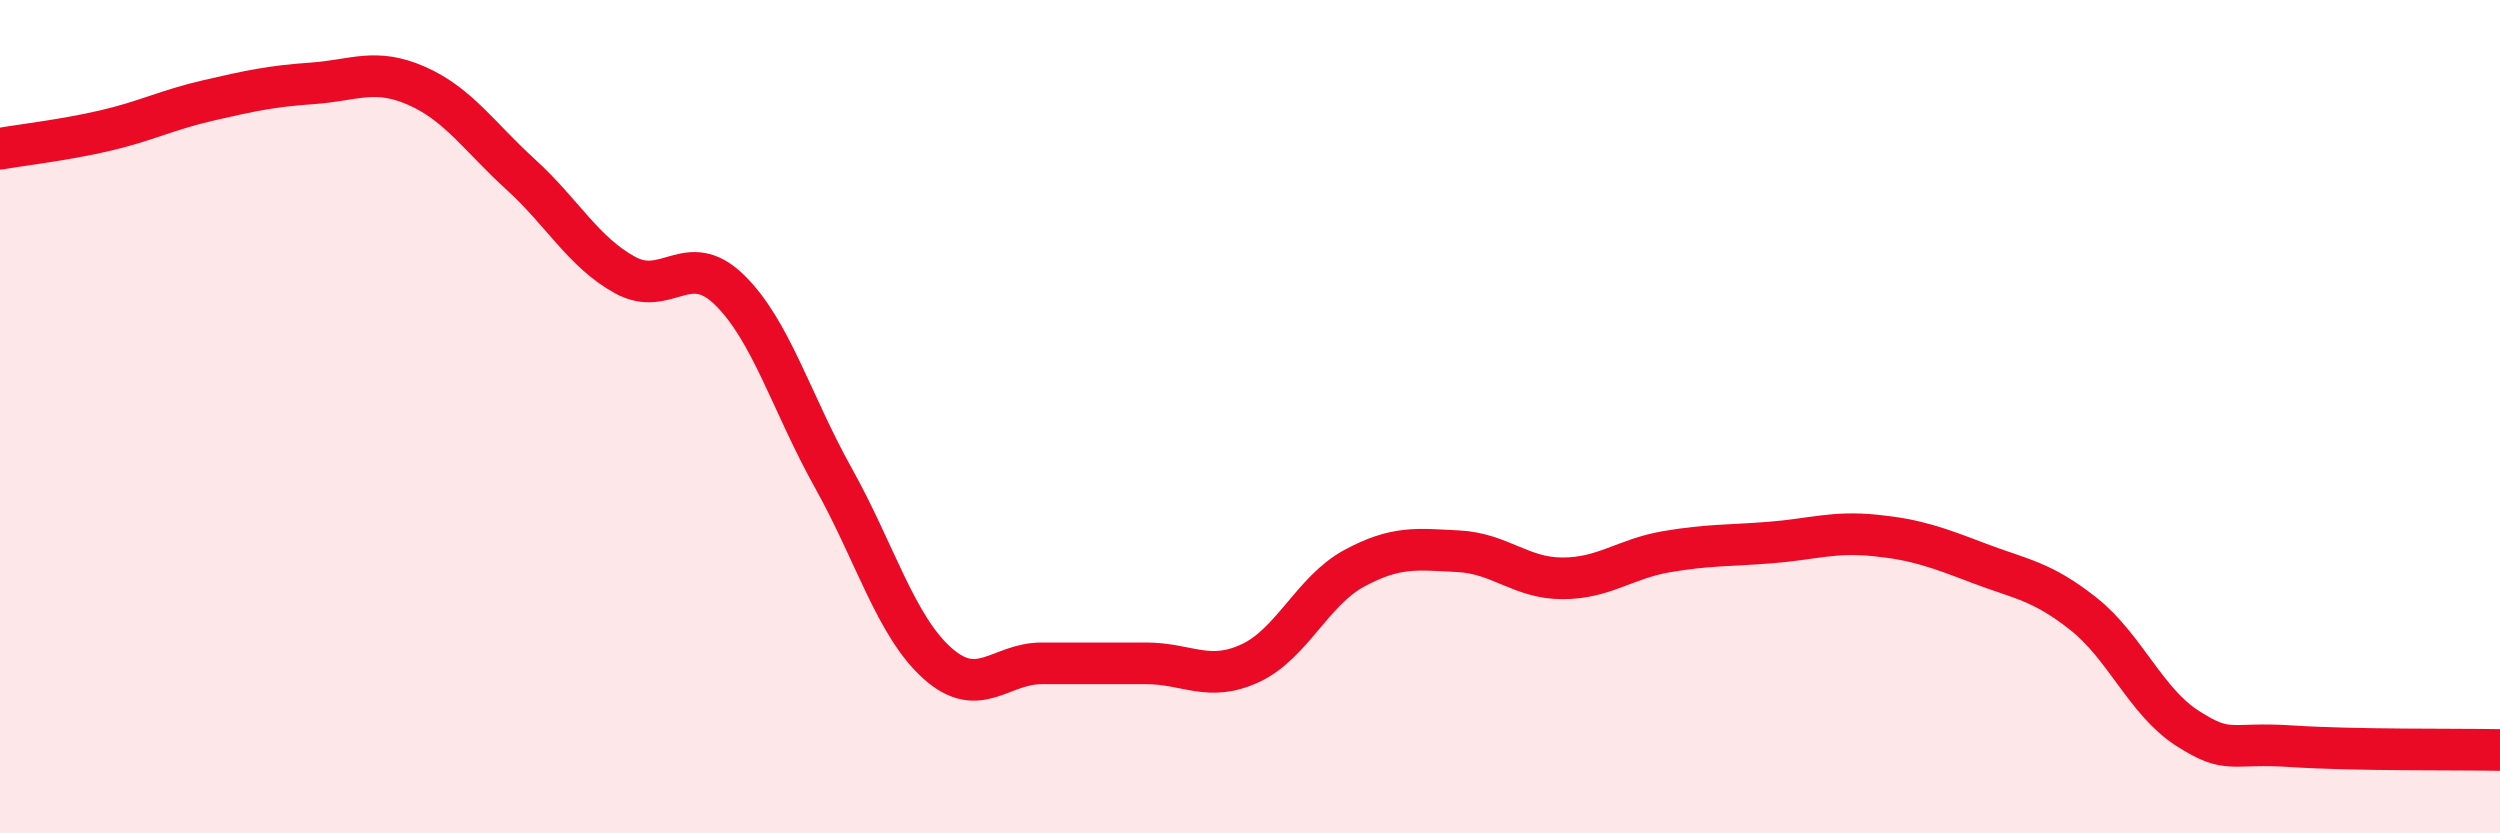
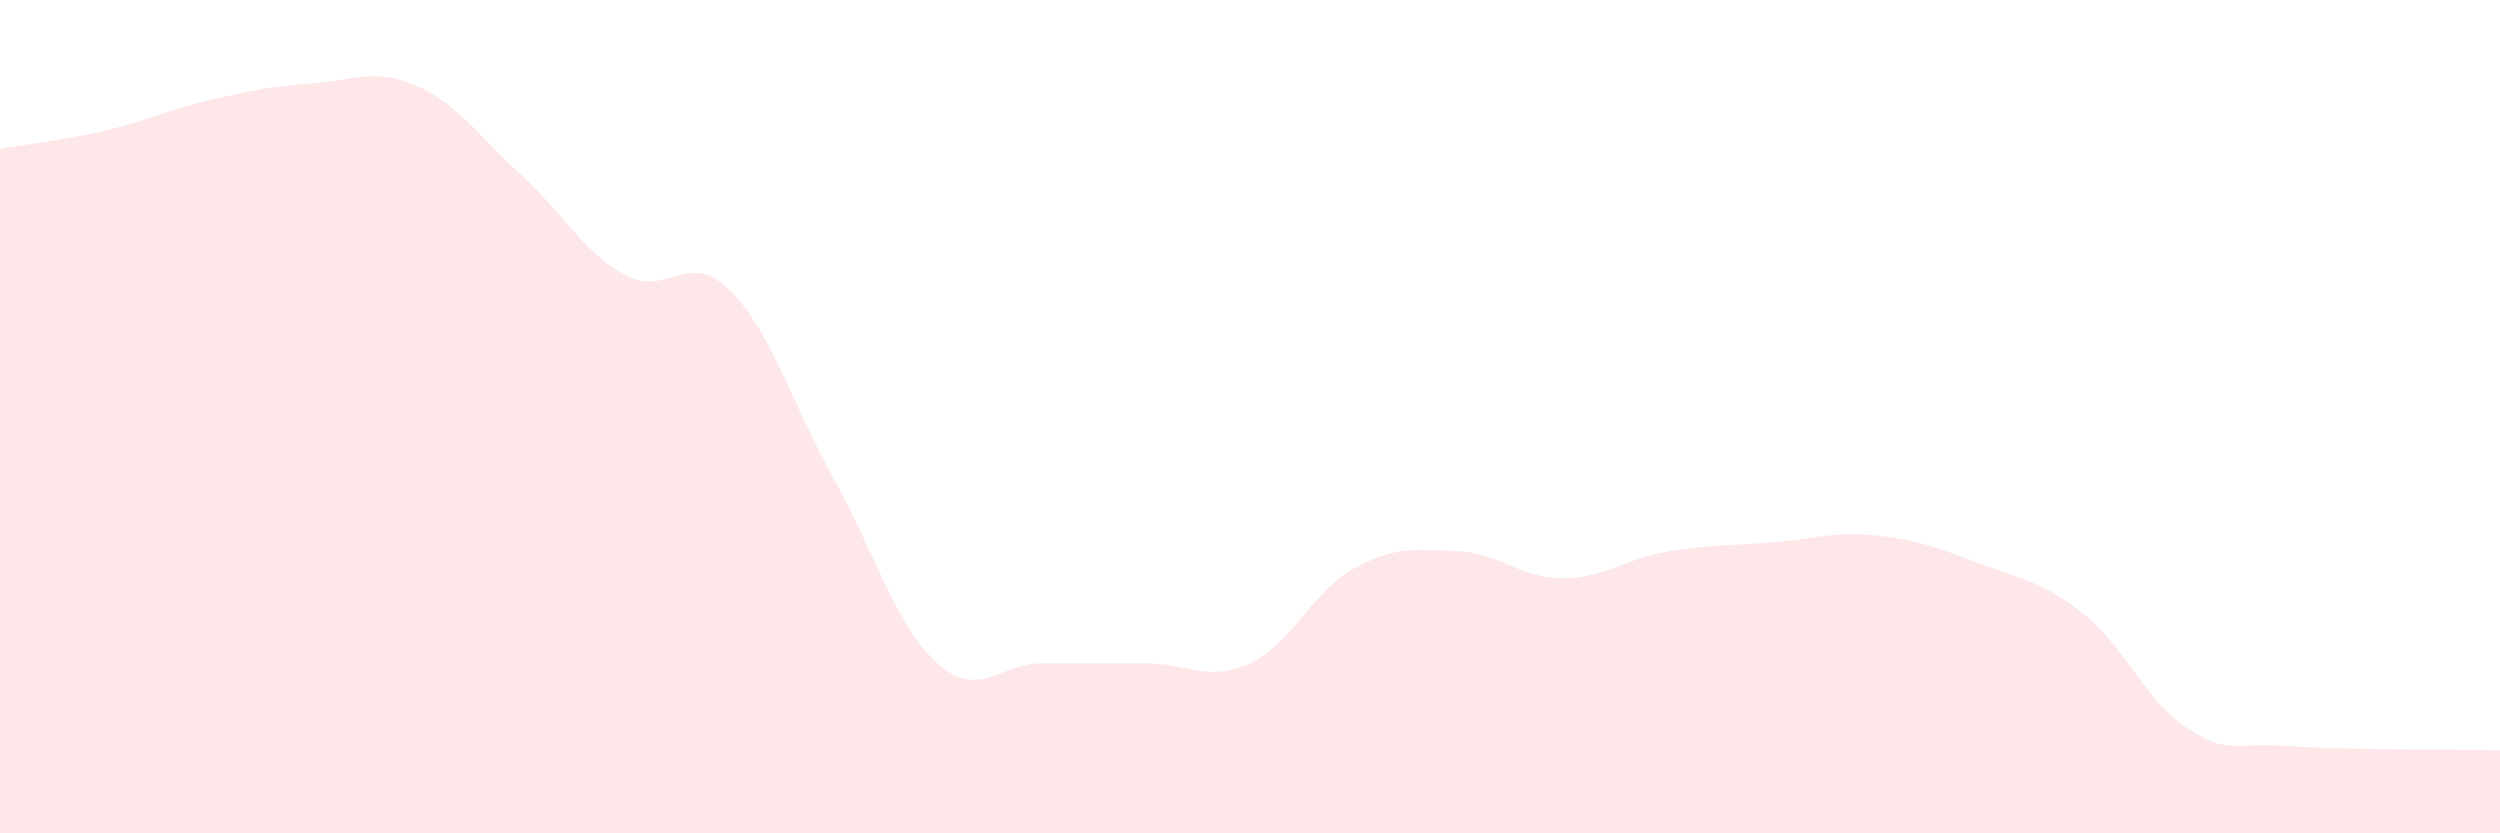
<svg xmlns="http://www.w3.org/2000/svg" width="60" height="20" viewBox="0 0 60 20">
  <path d="M 0,3.57 C 0.5,3.48 1.5,3.37 2.5,3.14 C 3.5,2.91 4,2.64 5,2.41 C 6,2.18 6.5,2.07 7.5,2 C 8.5,1.93 9,1.62 10,2.06 C 11,2.5 11.5,3.28 12.5,4.19 C 13.5,5.1 14,6.05 15,6.6 C 16,7.15 16.5,5.98 17.5,6.95 C 18.5,7.92 19,9.68 20,11.47 C 21,13.26 21.5,15.03 22.5,15.92 C 23.5,16.81 24,15.92 25,15.92 C 26,15.92 26.5,15.92 27.5,15.92 C 28.5,15.92 29,16.38 30,15.92 C 31,15.46 31.5,14.18 32.5,13.64 C 33.5,13.1 34,13.18 35,13.23 C 36,13.28 36.5,13.88 37.5,13.88 C 38.5,13.88 39,13.41 40,13.24 C 41,13.07 41.5,13.1 42.5,13.02 C 43.5,12.94 44,12.75 45,12.85 C 46,12.95 46.5,13.14 47.5,13.52 C 48.5,13.9 49,13.94 50,14.73 C 51,15.52 51.5,16.84 52.5,17.48 C 53.5,18.12 53.5,17.81 55,17.91 C 56.5,18.01 59,17.98 60,18L60 20L0 20Z" fill="#EB0A25" opacity="0.1" stroke-linecap="round" stroke-linejoin="round" />
-   <path d="M 0,3.57 C 0.5,3.48 1.5,3.37 2.5,3.14 C 3.5,2.91 4,2.64 5,2.41 C 6,2.18 6.5,2.07 7.5,2 C 8.5,1.93 9,1.62 10,2.06 C 11,2.5 11.5,3.28 12.5,4.19 C 13.5,5.1 14,6.05 15,6.6 C 16,7.15 16.5,5.98 17.5,6.95 C 18.5,7.92 19,9.68 20,11.47 C 21,13.26 21.5,15.03 22.5,15.92 C 23.5,16.81 24,15.92 25,15.92 C 26,15.92 26.5,15.92 27.5,15.92 C 28.5,15.92 29,16.38 30,15.92 C 31,15.46 31.5,14.18 32.5,13.64 C 33.5,13.1 34,13.18 35,13.23 C 36,13.28 36.5,13.88 37.5,13.88 C 38.5,13.88 39,13.41 40,13.24 C 41,13.07 41.5,13.1 42.5,13.02 C 43.5,12.94 44,12.75 45,12.85 C 46,12.95 46.5,13.14 47.5,13.52 C 48.5,13.9 49,13.94 50,14.73 C 51,15.52 51.5,16.84 52.5,17.48 C 53.5,18.12 53.5,17.81 55,17.91 C 56.5,18.01 59,17.98 60,18" stroke="#EB0A25" stroke-width="1" fill="none" stroke-linecap="round" stroke-linejoin="round" />
</svg>